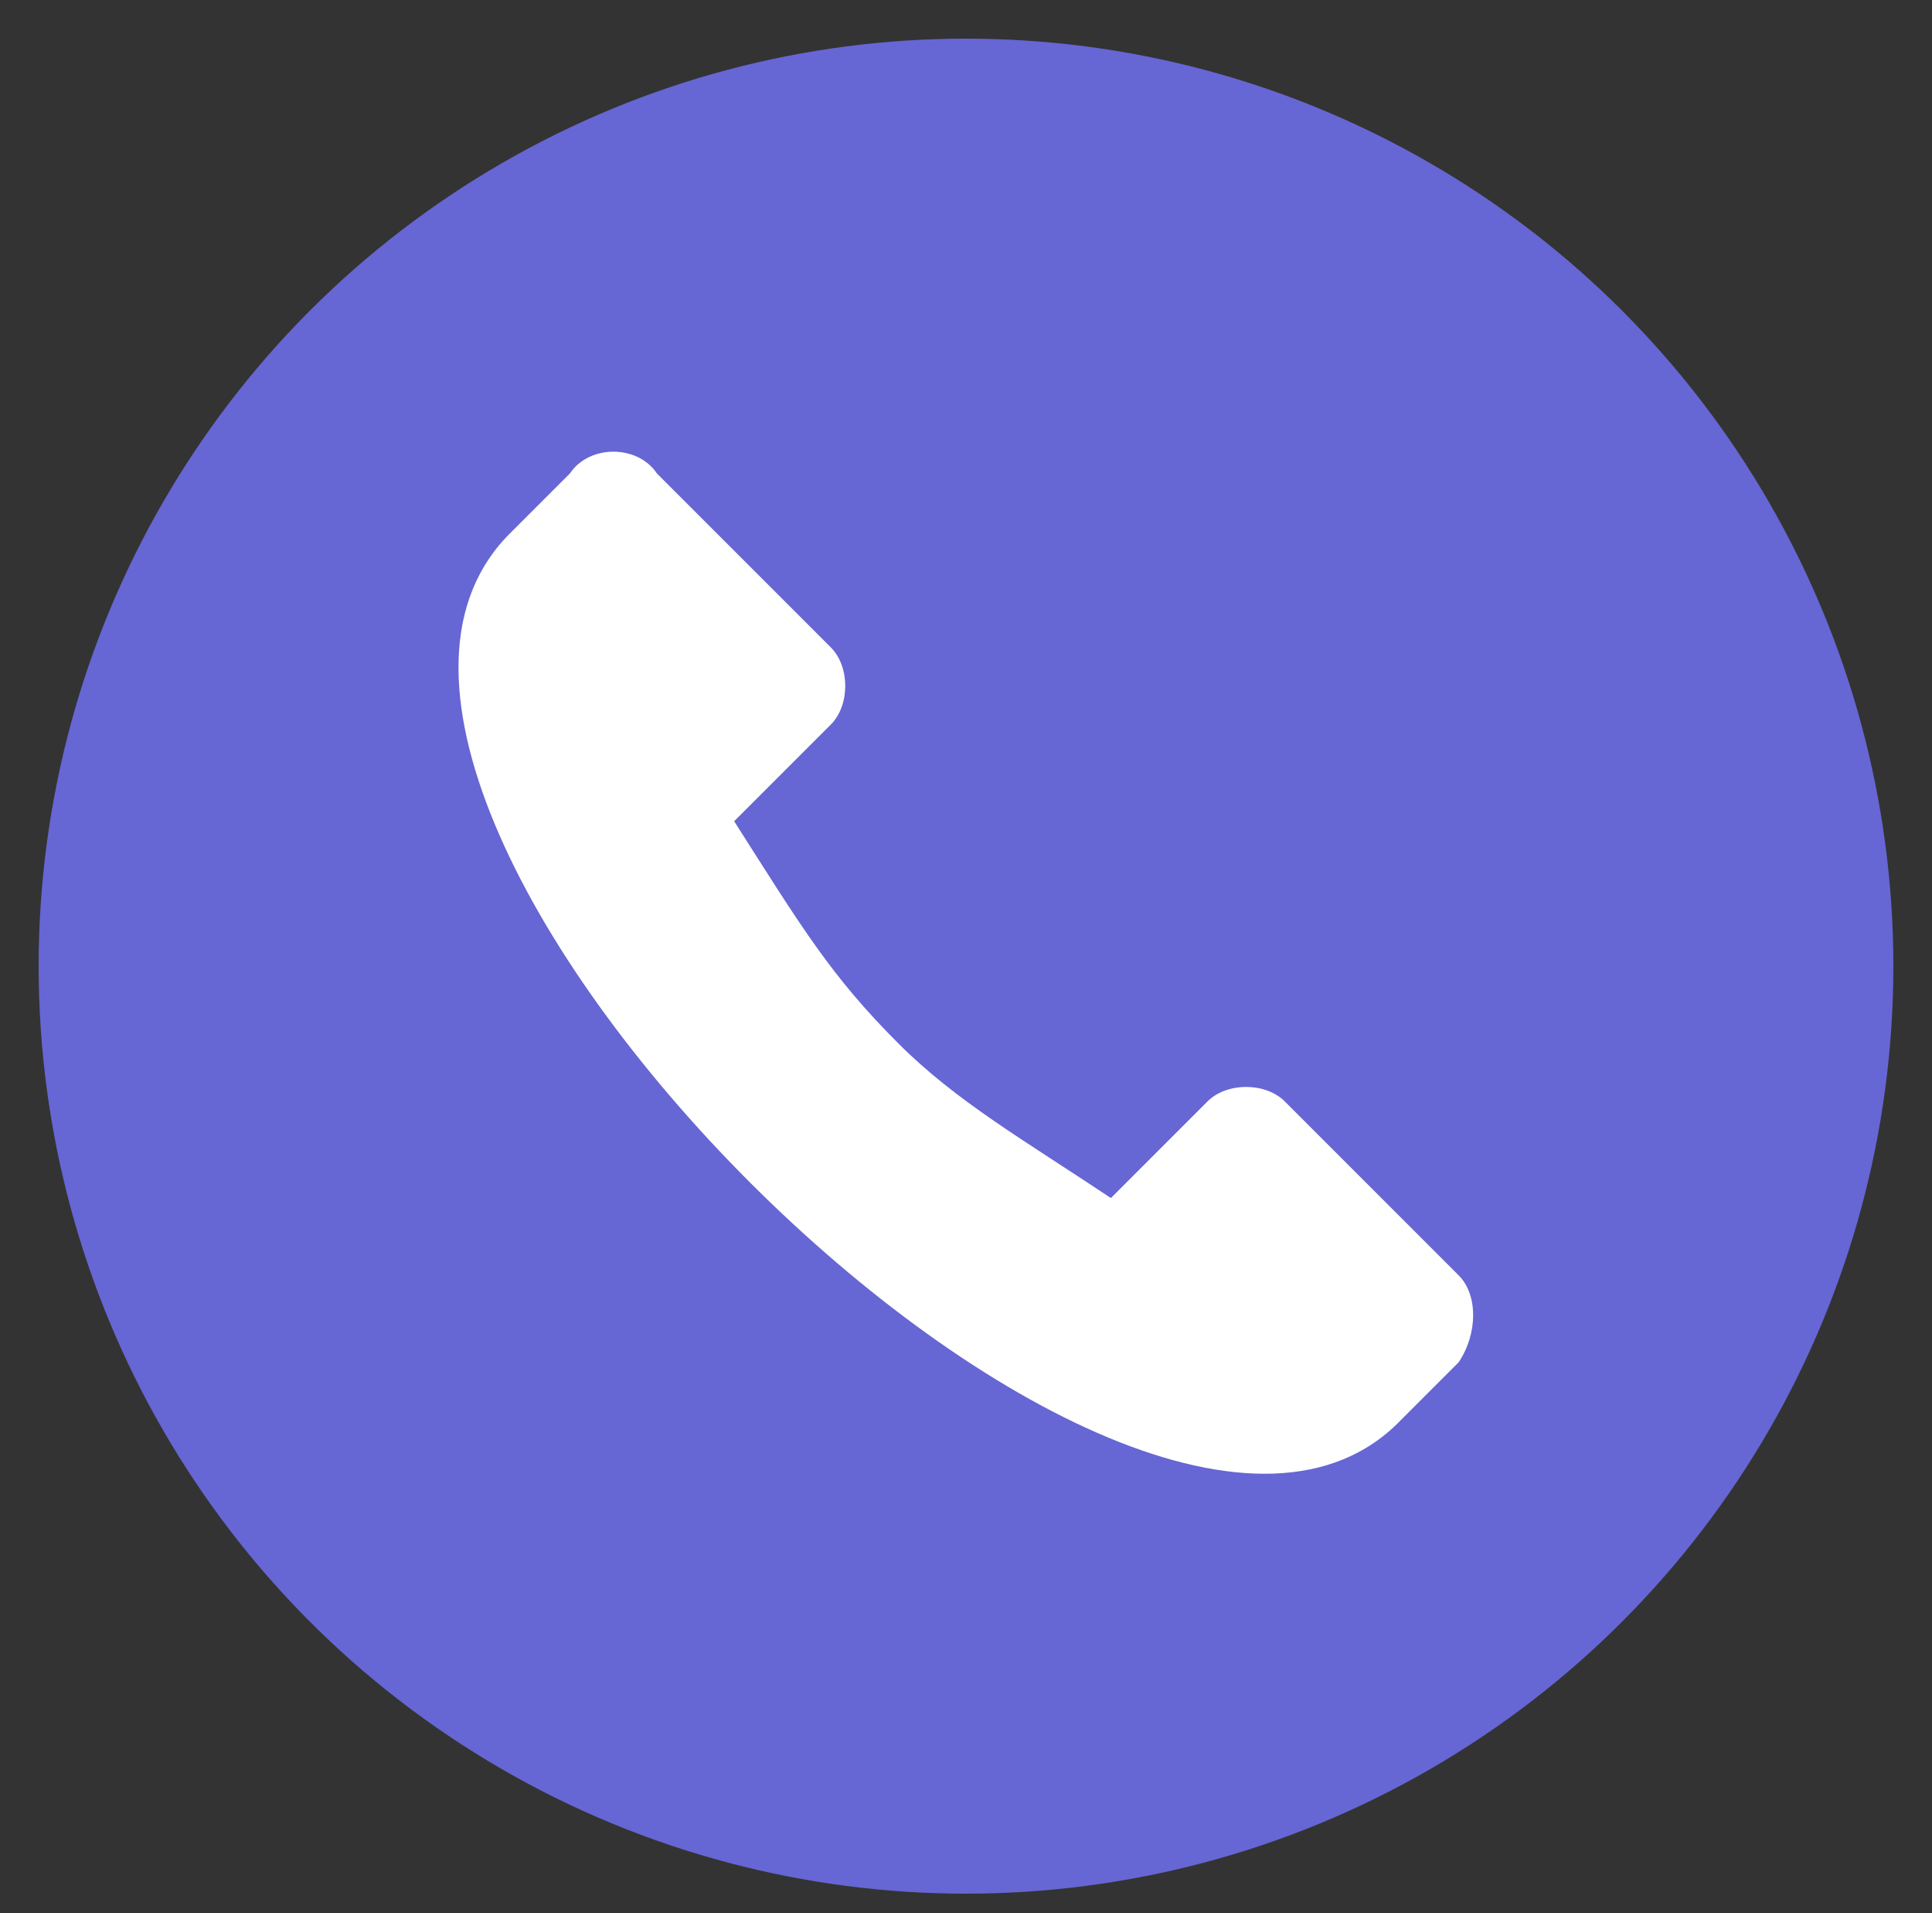
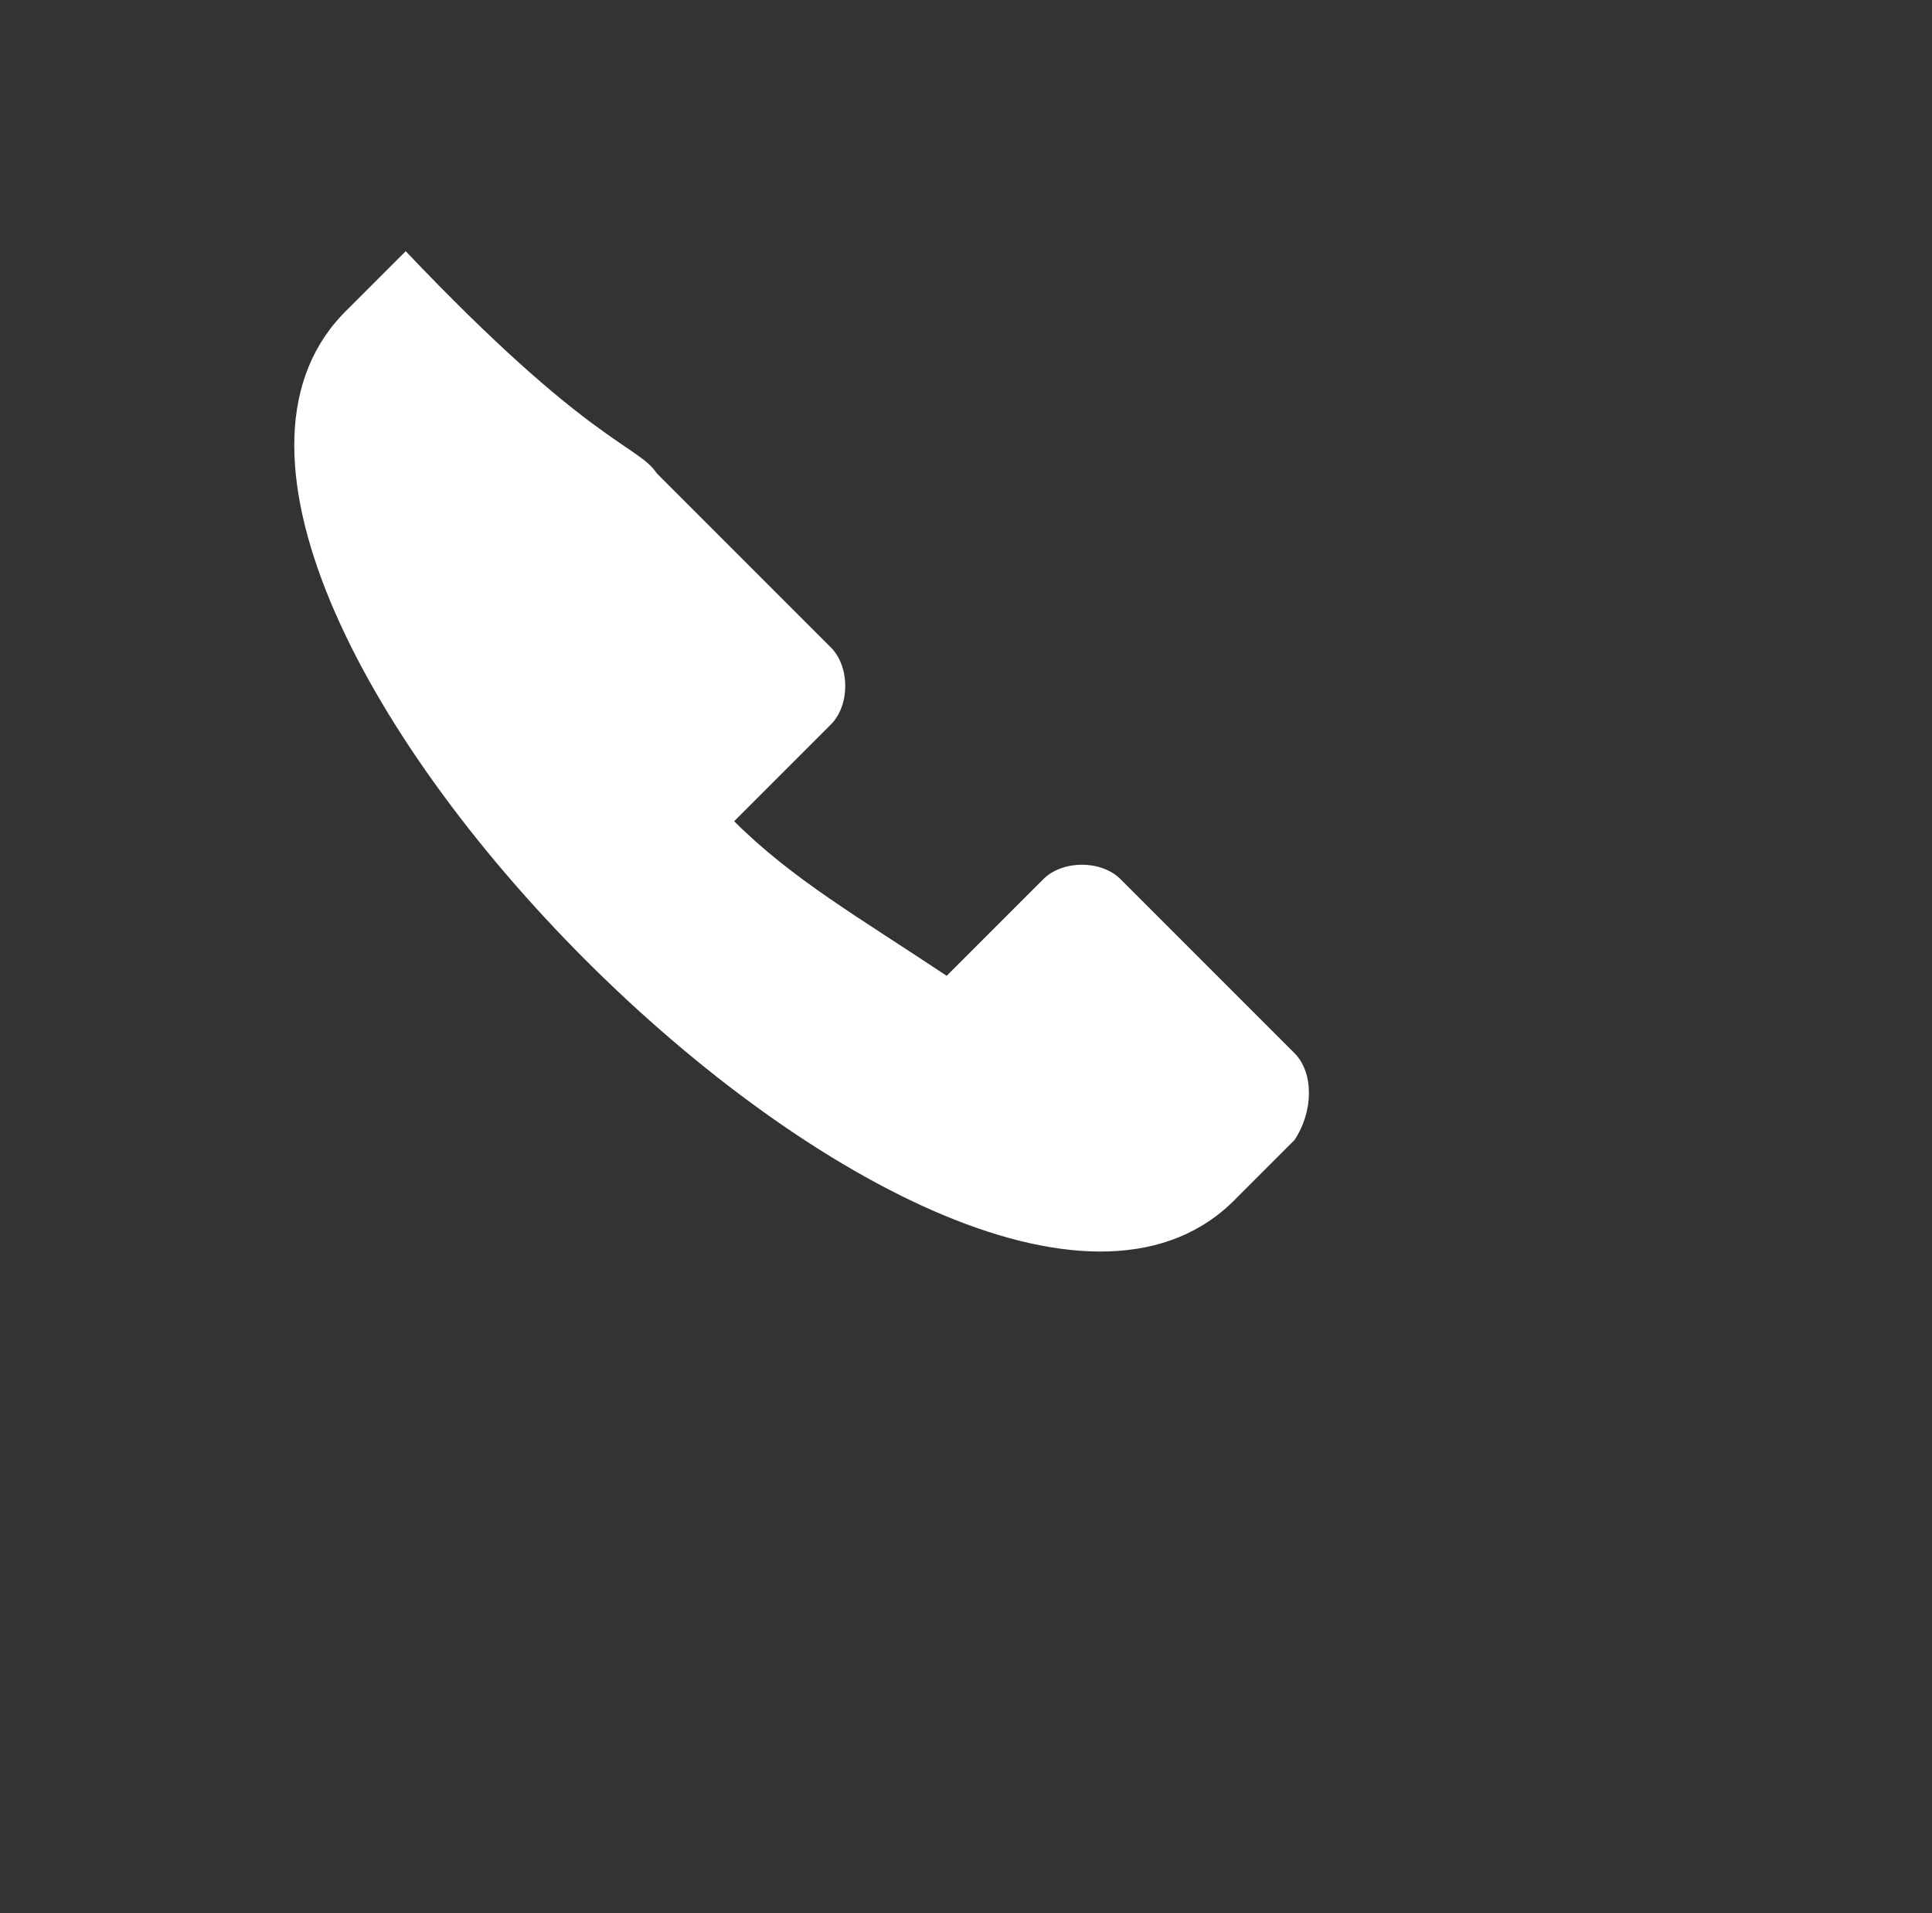
<svg xmlns="http://www.w3.org/2000/svg" version="1.1" id="Capa_1" x="0px" y="0px" viewBox="0 0 20 19.8" style="enable-background:new 0 0 20 19.8;" xml:space="preserve">
  <rect x="0" y="0" width="20" height="19.8" fill="#333333" stroke="none" />
  <style type="text/css">
	.st0{fill:#6666D4;}
	.st1{fill-rule:evenodd;clip-rule:evenodd;fill:#FFFFFF;}
</style>
-   <circle class="st0" cx="10" cy="10" r="9.6" />
  <g>
-     <path class="st1" d="M6.8,4.9l1.8,1.8c0.2,0.2,0.2,0.6,0,0.8l-1,1c0.7,1.1,1,1.6,1.7,2.3c0.6,0.6,1.3,1,2.2,1.6l1-1   c0.2-0.2,0.6-0.2,0.8,0l1.8,1.8c0.2,0.2,0.2,0.6,0,0.9c-0.2,0.2-0.4,0.4-0.6,0.6c-2.8,2.9-12.1-6.4-9.2-9.2   c0.2-0.2,0.4-0.4,0.6-0.6C6.1,4.6,6.6,4.6,6.8,4.9z" />
+     <path class="st1" d="M6.8,4.9l1.8,1.8c0.2,0.2,0.2,0.6,0,0.8l-1,1c0.6,0.6,1.3,1,2.2,1.6l1-1   c0.2-0.2,0.6-0.2,0.8,0l1.8,1.8c0.2,0.2,0.2,0.6,0,0.9c-0.2,0.2-0.4,0.4-0.6,0.6c-2.8,2.9-12.1-6.4-9.2-9.2   c0.2-0.2,0.4-0.4,0.6-0.6C6.1,4.6,6.6,4.6,6.8,4.9z" />
  </g>
</svg>